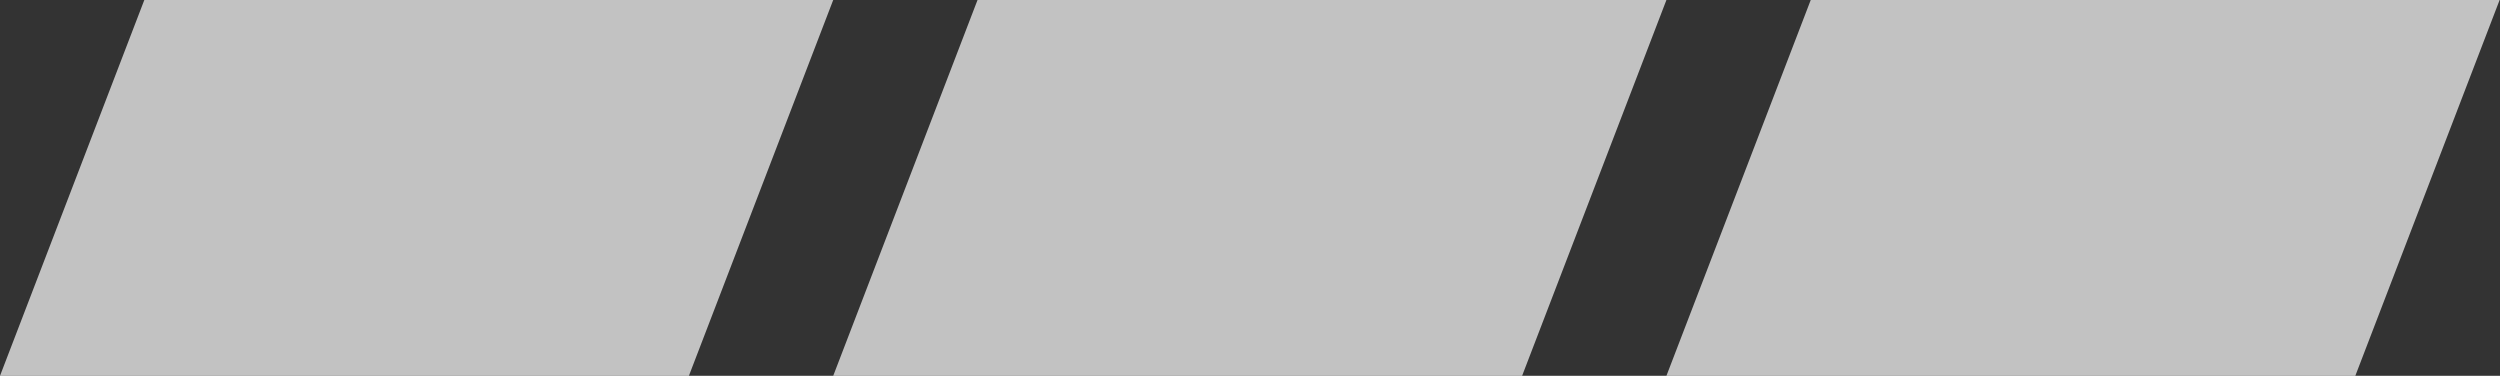
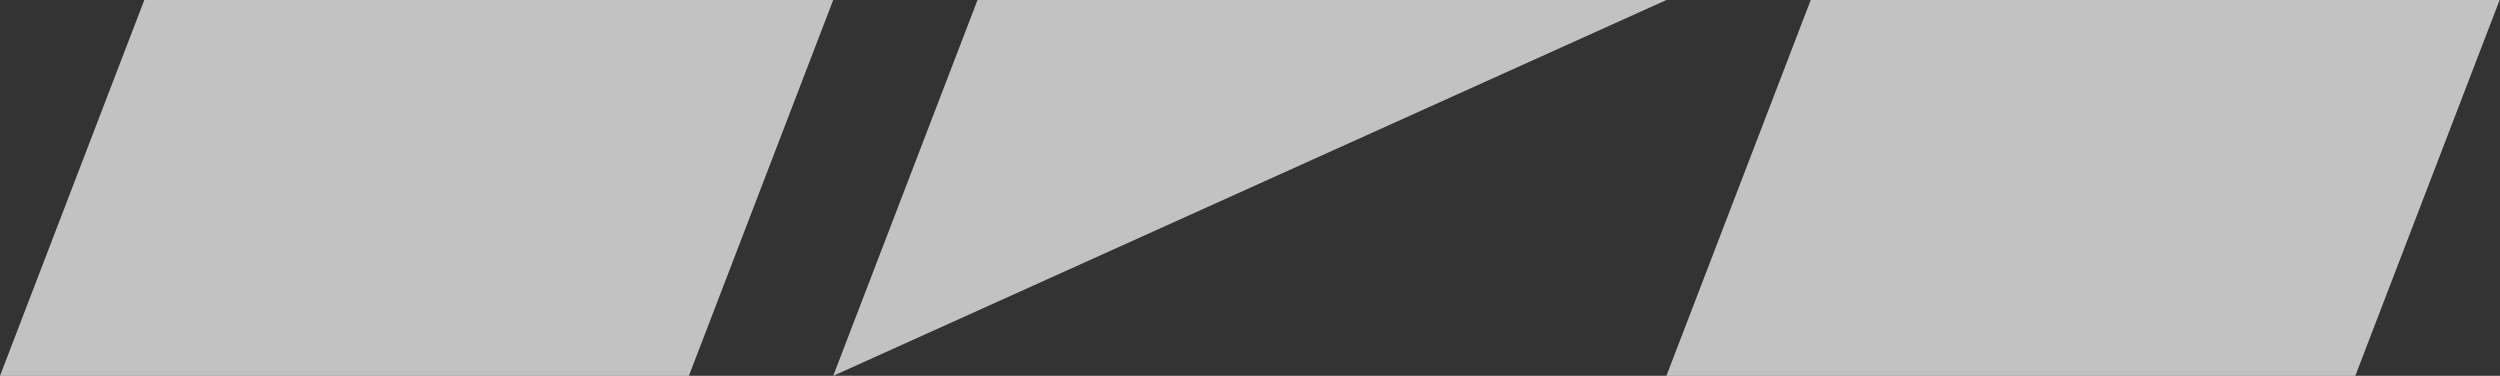
<svg xmlns="http://www.w3.org/2000/svg" id="a" width="66.52" height="10" viewBox="0 0 66.52 10">
  <rect x="0" y="0" width="66.52" height="10" fill="#333333" stroke="none" />
-   <path d="M22.17,0l-3.84,10H0L3.84,0H22.17Zm12.17,0h-8.33l-3.84,10h18.33L44.34,0h-10Zm22.17,0h-8.33l-3.84,10h18.33l3.84-10h-10Z" fill="#fff" opacity=".7" />
+   <path d="M22.17,0l-3.84,10H0L3.84,0H22.17Zm12.17,0h-8.33l-3.84,10L44.34,0h-10Zm22.17,0h-8.33l-3.84,10h18.33l3.84-10h-10Z" fill="#fff" opacity=".7" />
</svg>